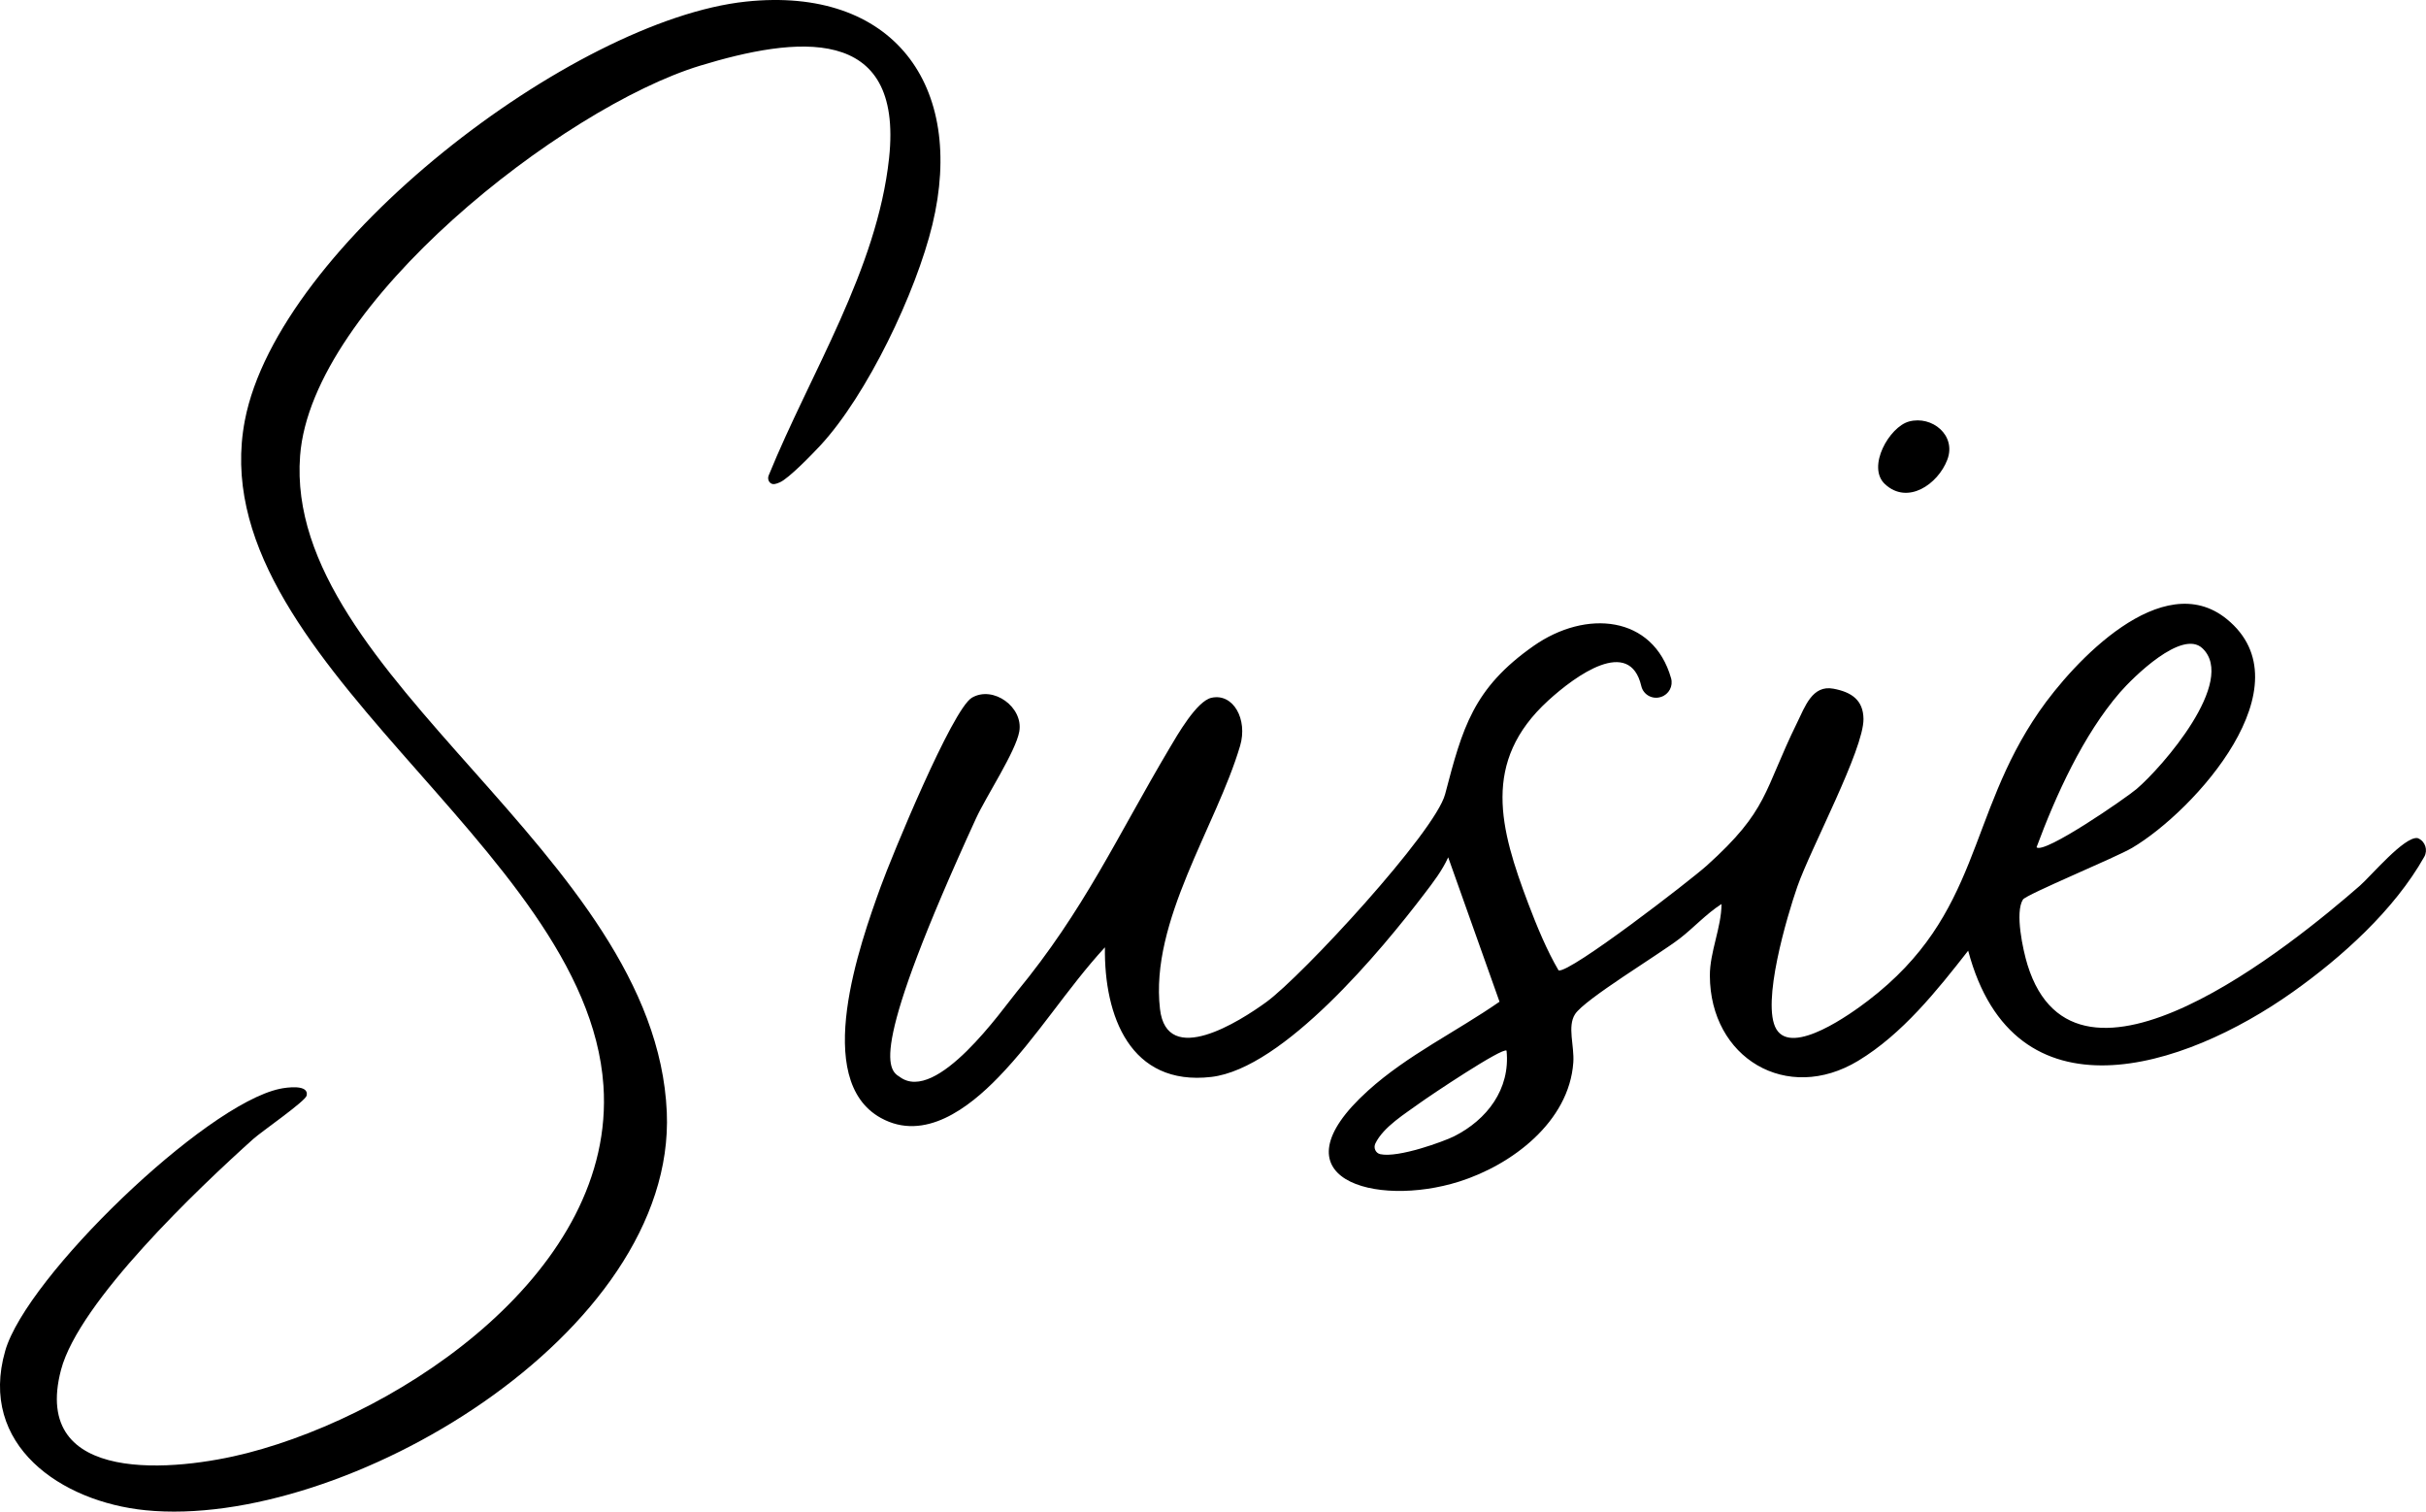
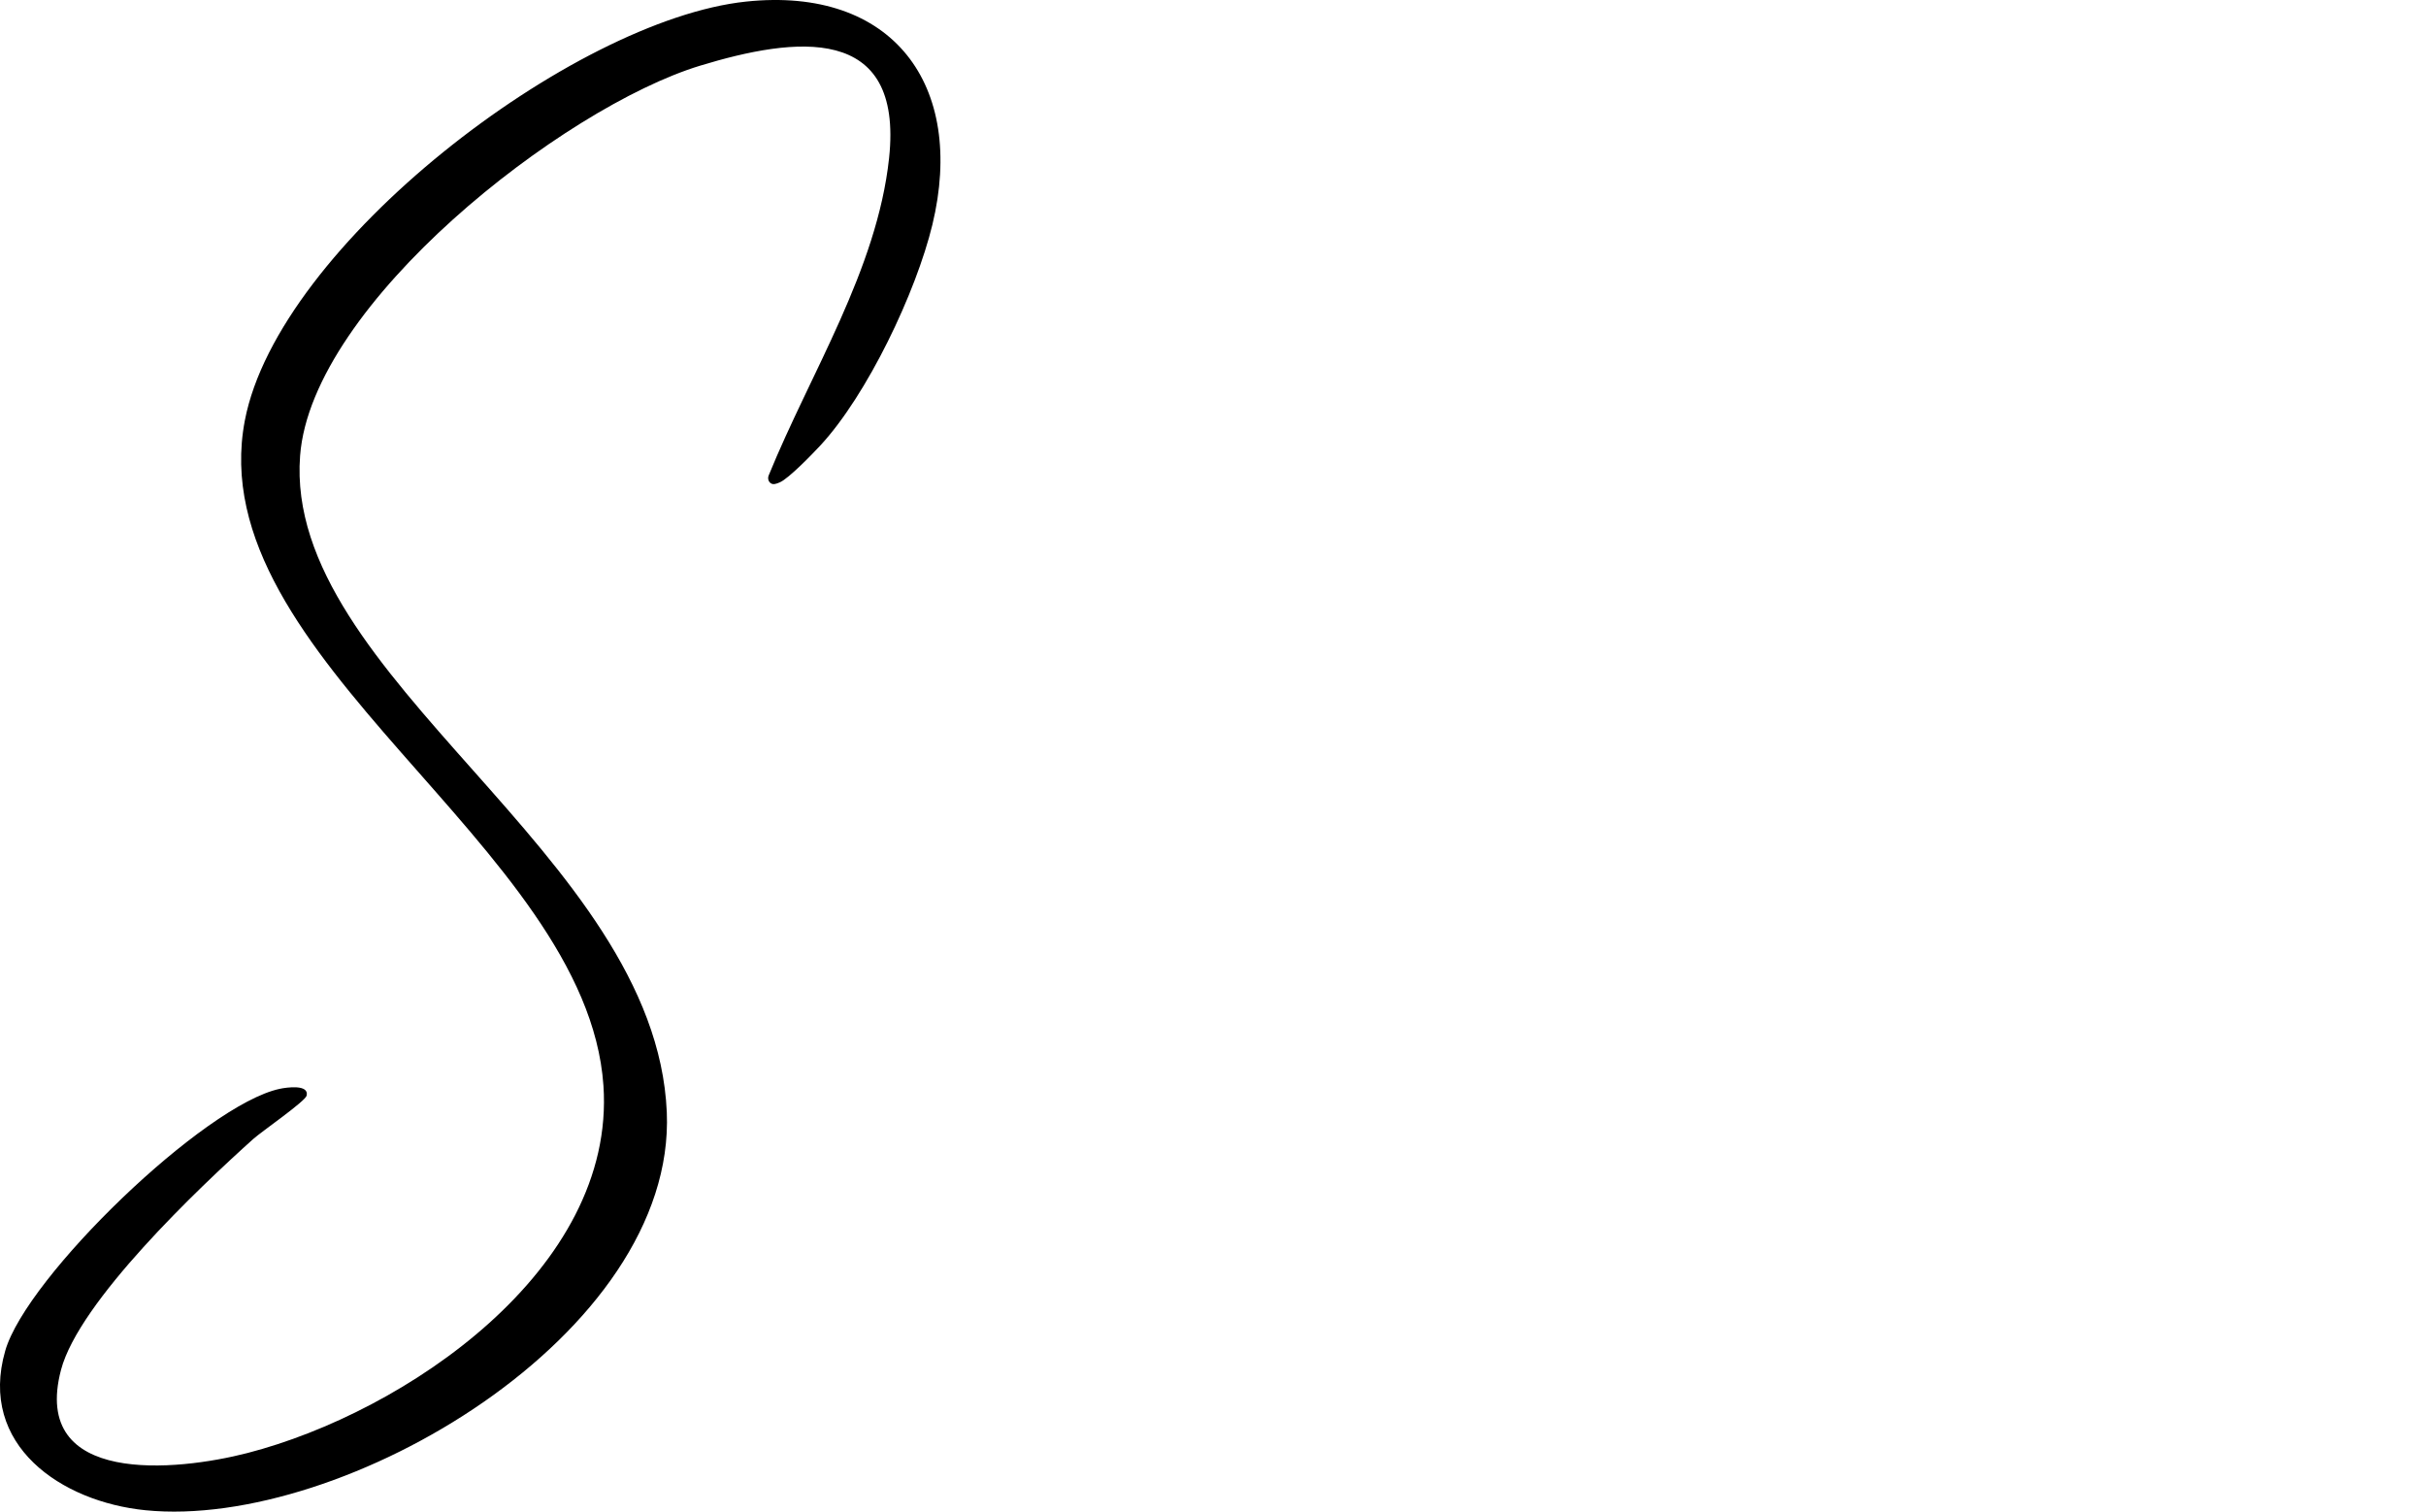
<svg xmlns="http://www.w3.org/2000/svg" viewBox="0 0 727.87 453.5" data-name="Layer 1" id="Layer_1">
-   <path d="M269.98,323.1h0c11.03,8.12,30.9-20.47,35-25.44,20.34-24.66,30.14-46.62,45.87-73.13,2.36-3.98,8.18-14.2,12.62-15.19,6.53-1.46,10.95,6.45,8.6,14.41-7.14,24.18-27.09,52.56-24.04,78.95,2.04,17.66,23.93,3.73,31.91-2.08,10.76-7.84,50.67-51.02,53.64-62.36,5.2-19.84,8.39-31.75,26.53-44.47,15.74-11.04,35.88-9.18,41.26,9.67.68,2.38-.65,4.87-3.01,5.62-.04.01-.09.03-.13.04-2.52.78-5.19-.72-5.79-3.29-3.48-14.89-19.66-3.22-27.94,4.35-20.09,18.36-14.47,38.42-5.94,60.99,2.47,6.54,5.6,14.1,9.07,19.97,3.5.8,39.54-27.04,44.41-31.42,18.65-16.77,16.97-22.18,27.13-42.87,2.41-4.91,4.58-11.41,10.89-10.24,5.48,1.02,8.98,3.43,9.04,9.09.09,9.16-15.87,38.9-19.83,50.25-3.09,8.87-10.9,35.13-6.31,42.81,4.82,8.09,22.51-4.73,27.54-8.58,34-26,29.52-55.17,51.3-86.7,10.31-14.92,36.92-43.43,56.24-27.8,24.52,19.83-9.57,57.59-28.35,68.69-4.89,2.89-31.78,13.97-32.75,15.5-2.45,3.84,0,15.13,1.36,19.55,14.55,47.14,79.92-6.41,99.73-23.7,3.35-2.93,13.32-14.84,17.29-14.29.05,0,.13.04.24.09,2.1.93,2.92,3.52,1.79,5.52-8.99,15.98-24.76,30.14-39.45,40.56-32.83,23.28-83.61,39.53-97.39-12.39-9.35,11.97-19.78,25.04-32.98,33.02-21.45,12.97-44.44-.86-44.52-25.53-.03-7.11,3.46-14.41,3.5-21.49-4.59,2.93-8.33,7.11-12.6,10.4-6.27,4.81-28.47,18.17-31.35,22.65-2.37,3.7-.17,9.49-.52,14.48-1.25,17.82-18.46,30.76-34.25,35.74-25.09,7.93-56.64-.86-27.31-27.31,11.84-10.68,26.41-17.62,39.42-26.65l-15.4-43.32c-1.8,3.99-4.46,7.43-7.1,10.89-12.83,16.88-42.34,52.49-64,55-24.31,2.81-32.18-18.31-31.89-38.89-11.34,12.31-20.33,27-31.99,39.01-8.83,9.1-22.11,19.43-35.22,12.19-20.79-11.46-6.3-52.19-.04-69.46,3.22-8.88,21.46-53.22,27.36-56.64,6.39-3.71,15.45,2.84,14.2,10.13-1.03,5.99-9.94,19.46-12.98,26.08-31.92,69.61-26.69,75.35-22.87,77.57ZM660.77,194.47c-6.13-5.75-20.79,8.73-24.72,13.26-11.02,12.73-19.21,30.8-25.03,46.46,2.29,2.18,26.85-14.79,30.01-17.48,7.66-6.52,30.25-32.38,19.73-42.25ZM452.02,315.21c-1.08-1.2-23.44,13.81-25.89,15.6-4.41,3.23-11.03,7.18-13.48,12.24-.63,1.3.06,2.89,1.47,3.21,5.4,1.2,19.15-3.86,22.11-5.34,9.92-4.98,16.95-14.18,15.78-25.71Z" />
  <path d="M223.8.48c44.05-4.66,66.05,25.05,55.94,66.94-4.88,20.21-19.54,51.09-33.69,66.31-2.34,2.52-9.38,9.79-12.05,10.96-1.18.51-1.94.74-2.64.35-.82-.46-1.09-1.52-.74-2.39,12.47-30.65,32.53-61.69,36.13-95.22,4.34-40.54-28.22-36.4-56.72-27.72-41.05,12.51-116.51,71.42-119.99,117.01-5.07,66.47,106.7,119.47,110.02,196.94,2.85,66.62-97.14,125.36-156.42,119.42-25.26-2.53-50.22-19.5-42.07-47.83,6.38-22.21,59.84-73.85,82.39-78.6,1.98-.42,8.81-1.43,8.05,2.03-.37,1.7-13.52,10.78-16.01,13.01-16.36,14.68-52.3,48.78-57.7,69.3-9.17,34.88,34.7,30.4,55.93,24.93,47.36-12.22,110.61-55.13,106.82-110.25-4.96-72.12-121.24-128.09-107.59-199.51C83.52,73.57,171.96,5.97,223.8.48Z" />
-   <path d="M572.77,126.45c6.9-1.85,14.27,4.14,11.48,11.47s-11.9,13.69-18.73,7.3c-5.5-5.14,1.32-17.19,7.26-18.77Z" />
</svg>